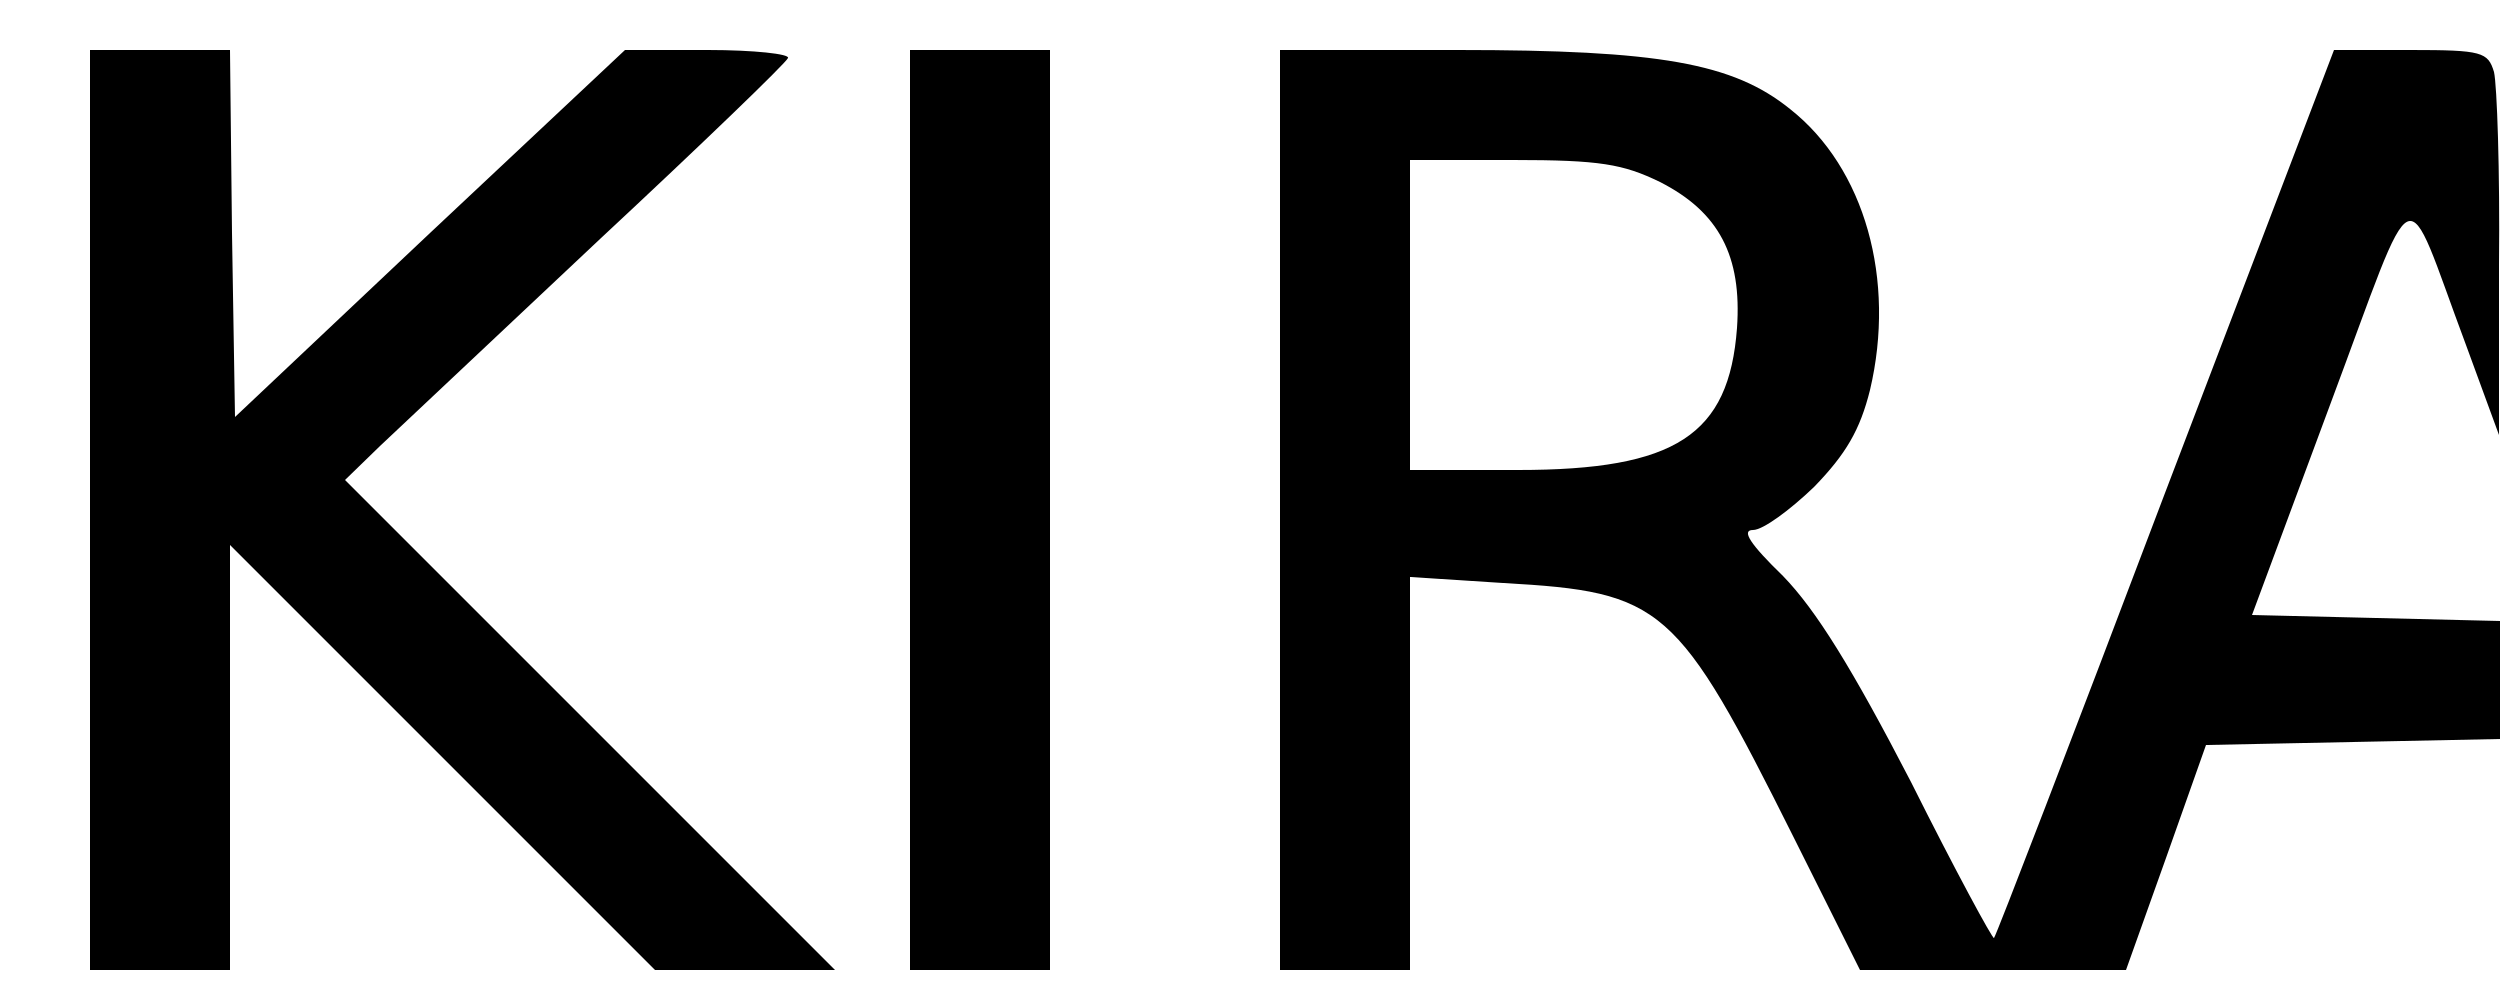
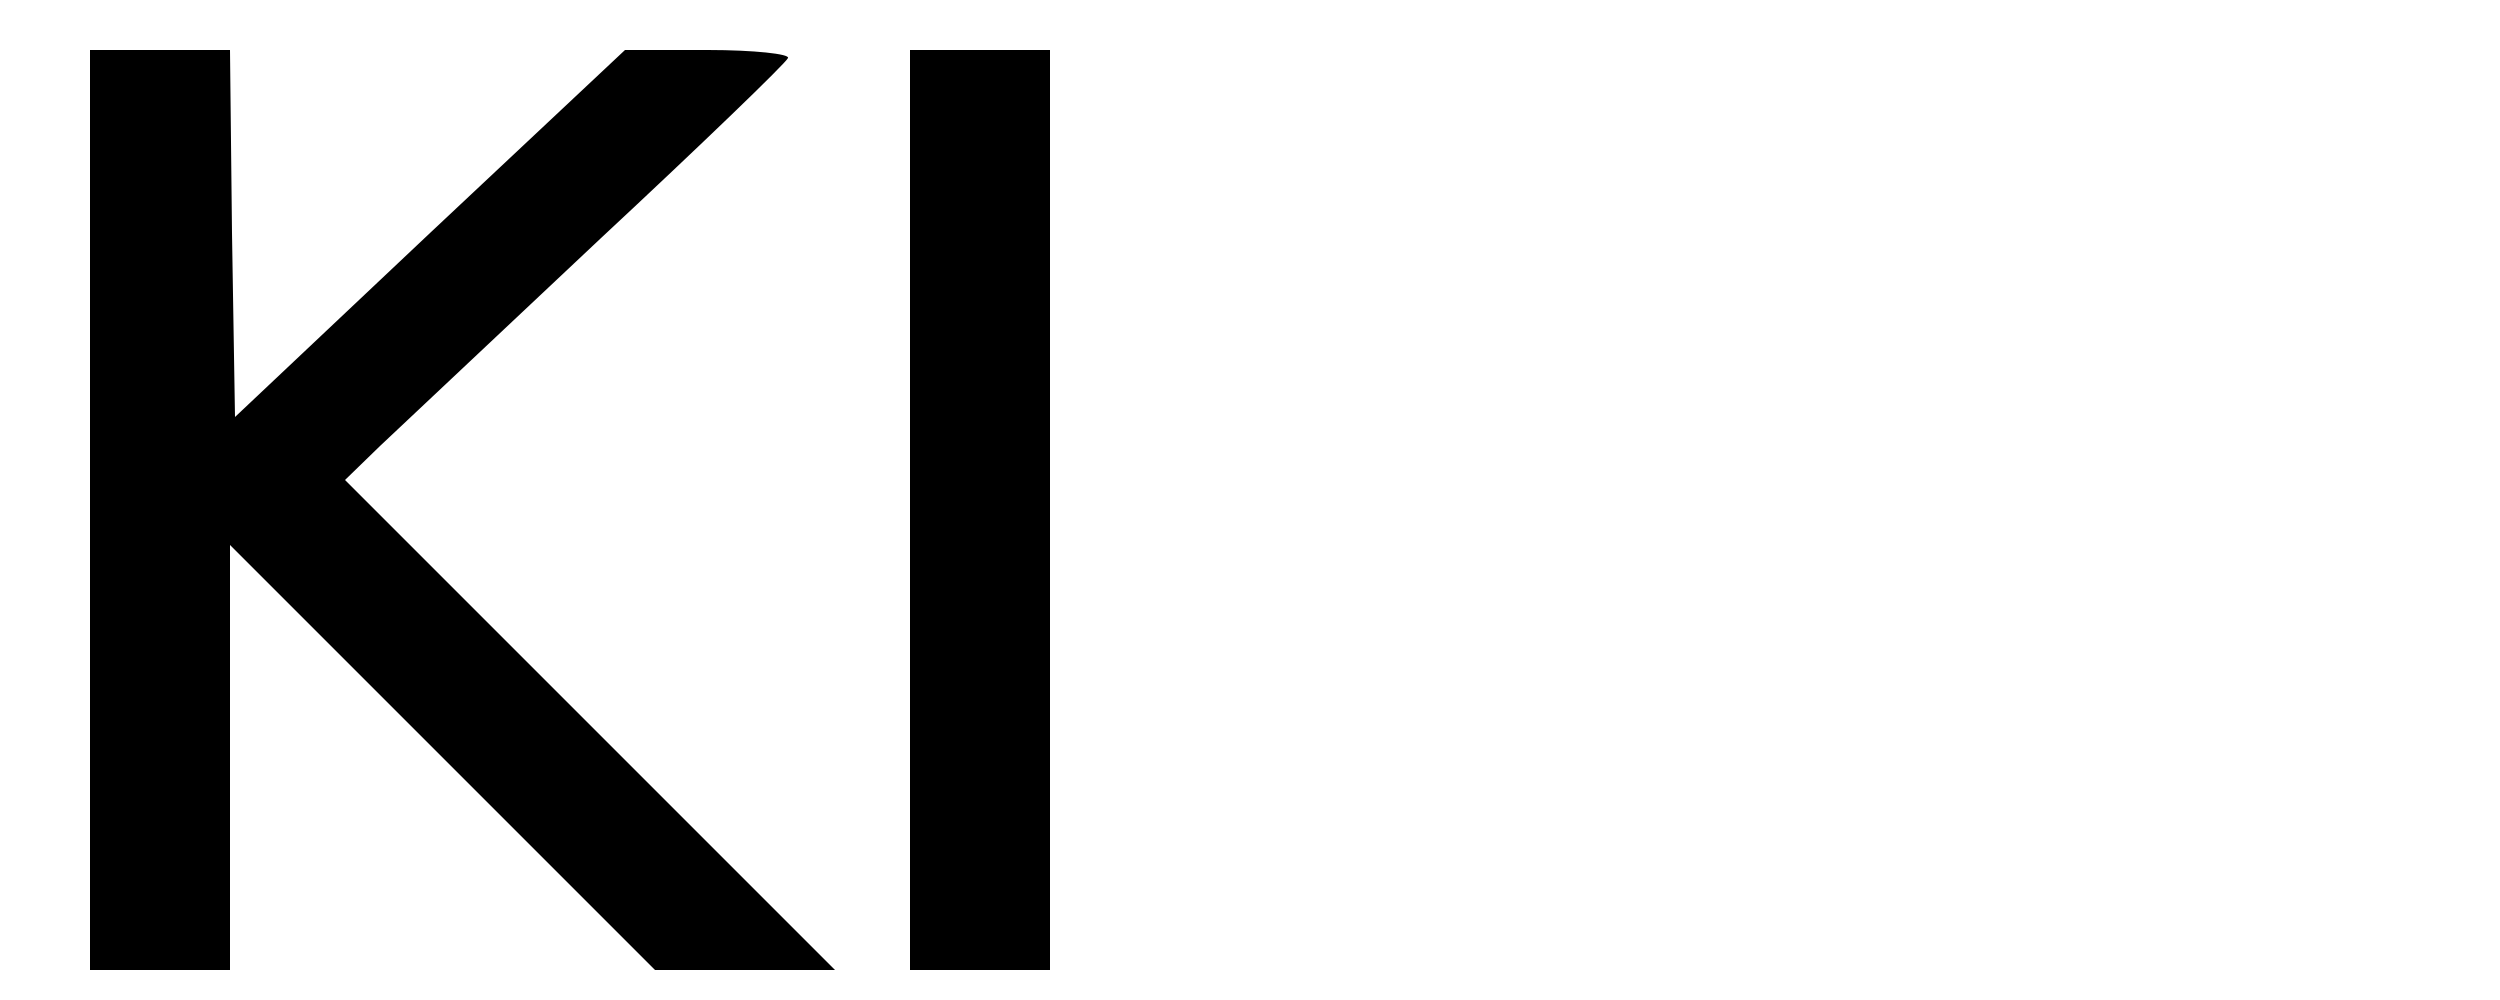
<svg xmlns="http://www.w3.org/2000/svg" version="1.0" width="100%" height="100%" viewBox="0 0 250 100" preserveAspectRatio="xMidYMid meet">
  <g transform="translate(0,100) scale(0.1,-0.1)" fill="#000000" stroke="none">
    <path d="M90 490 l0 -460 70 0 70 0 0 212 0 213 213 -213 212 -212 90 0 90 0 -245 245 -245 245 35 34 c19 18 118 111 220 207 102 95 186 176 188 181 2 4 -34 8 -80 8 l-83 0 -195 -183 -195 -184 -3 184 -2 183 -70 0 -70 0 0 -460z" />
    <path d="M910 490 l0 -460 70 0 70 0 0 460 0 460 -70 0 -70 0 0 -460z" />
-     <path d="M1280 490 l0 -460 65 0 65 0 0 196 0 197 93 -6 c160 -9 174 -21 291 -255 l66 -132 133 0 133 0 40 112 40 113 147 3 147 3 0 59 0 59 -124 3 -124 3 78 210 c89 238 72 231 136 60 l33 -90 0 170 c1 94 -2 180 -5 193 -6 20 -12 22 -83 22 l-77 0 -169 -443 c-92 -243 -169 -443 -171 -445 -1 -2 -39 68 -83 156 -59 114 -95 172 -128 206 -33 32 -42 46 -30 46 10 0 37 20 61 43 32 33 46 57 56 97 26 110 -5 222 -80 281 -57 46 -131 59 -332 59 l-178 0 0 -460z m380 328 c59 -30 82 -74 77 -146 -8 -107 -61 -142 -219 -142 l-108 0 0 155 0 155 103 0 c87 0 110 -4 147 -22z" />
  </g>
</svg>